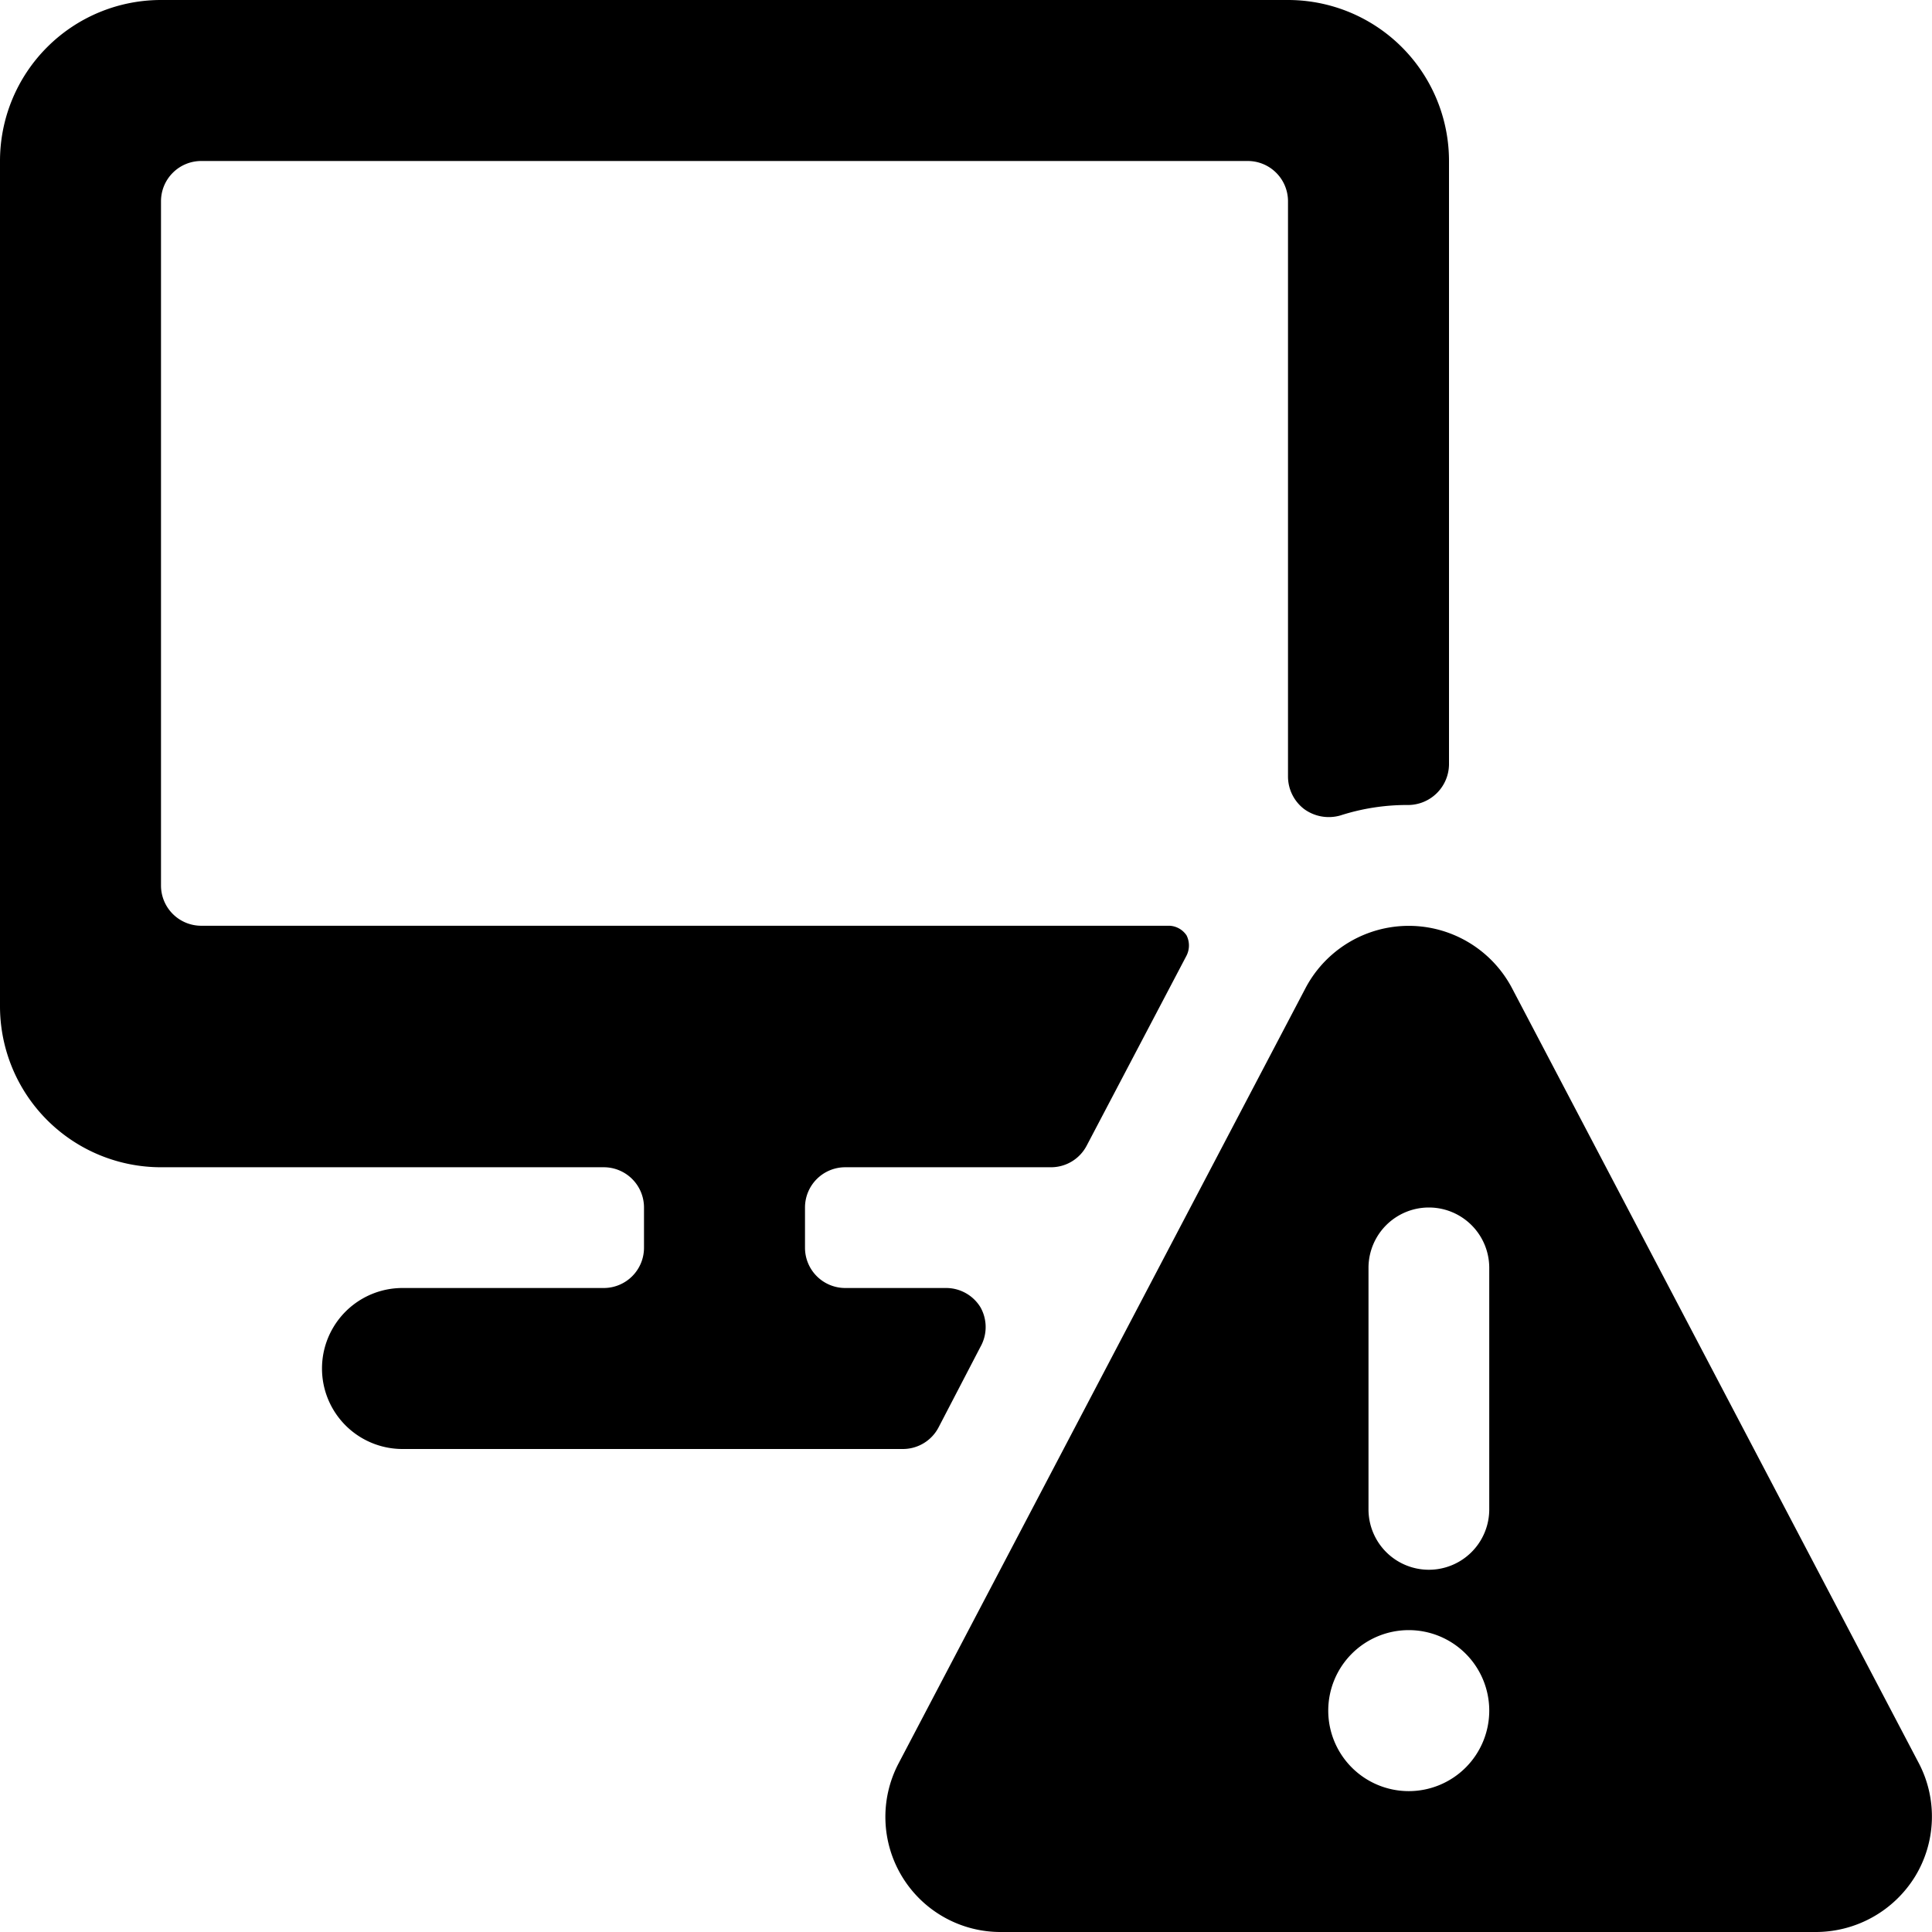
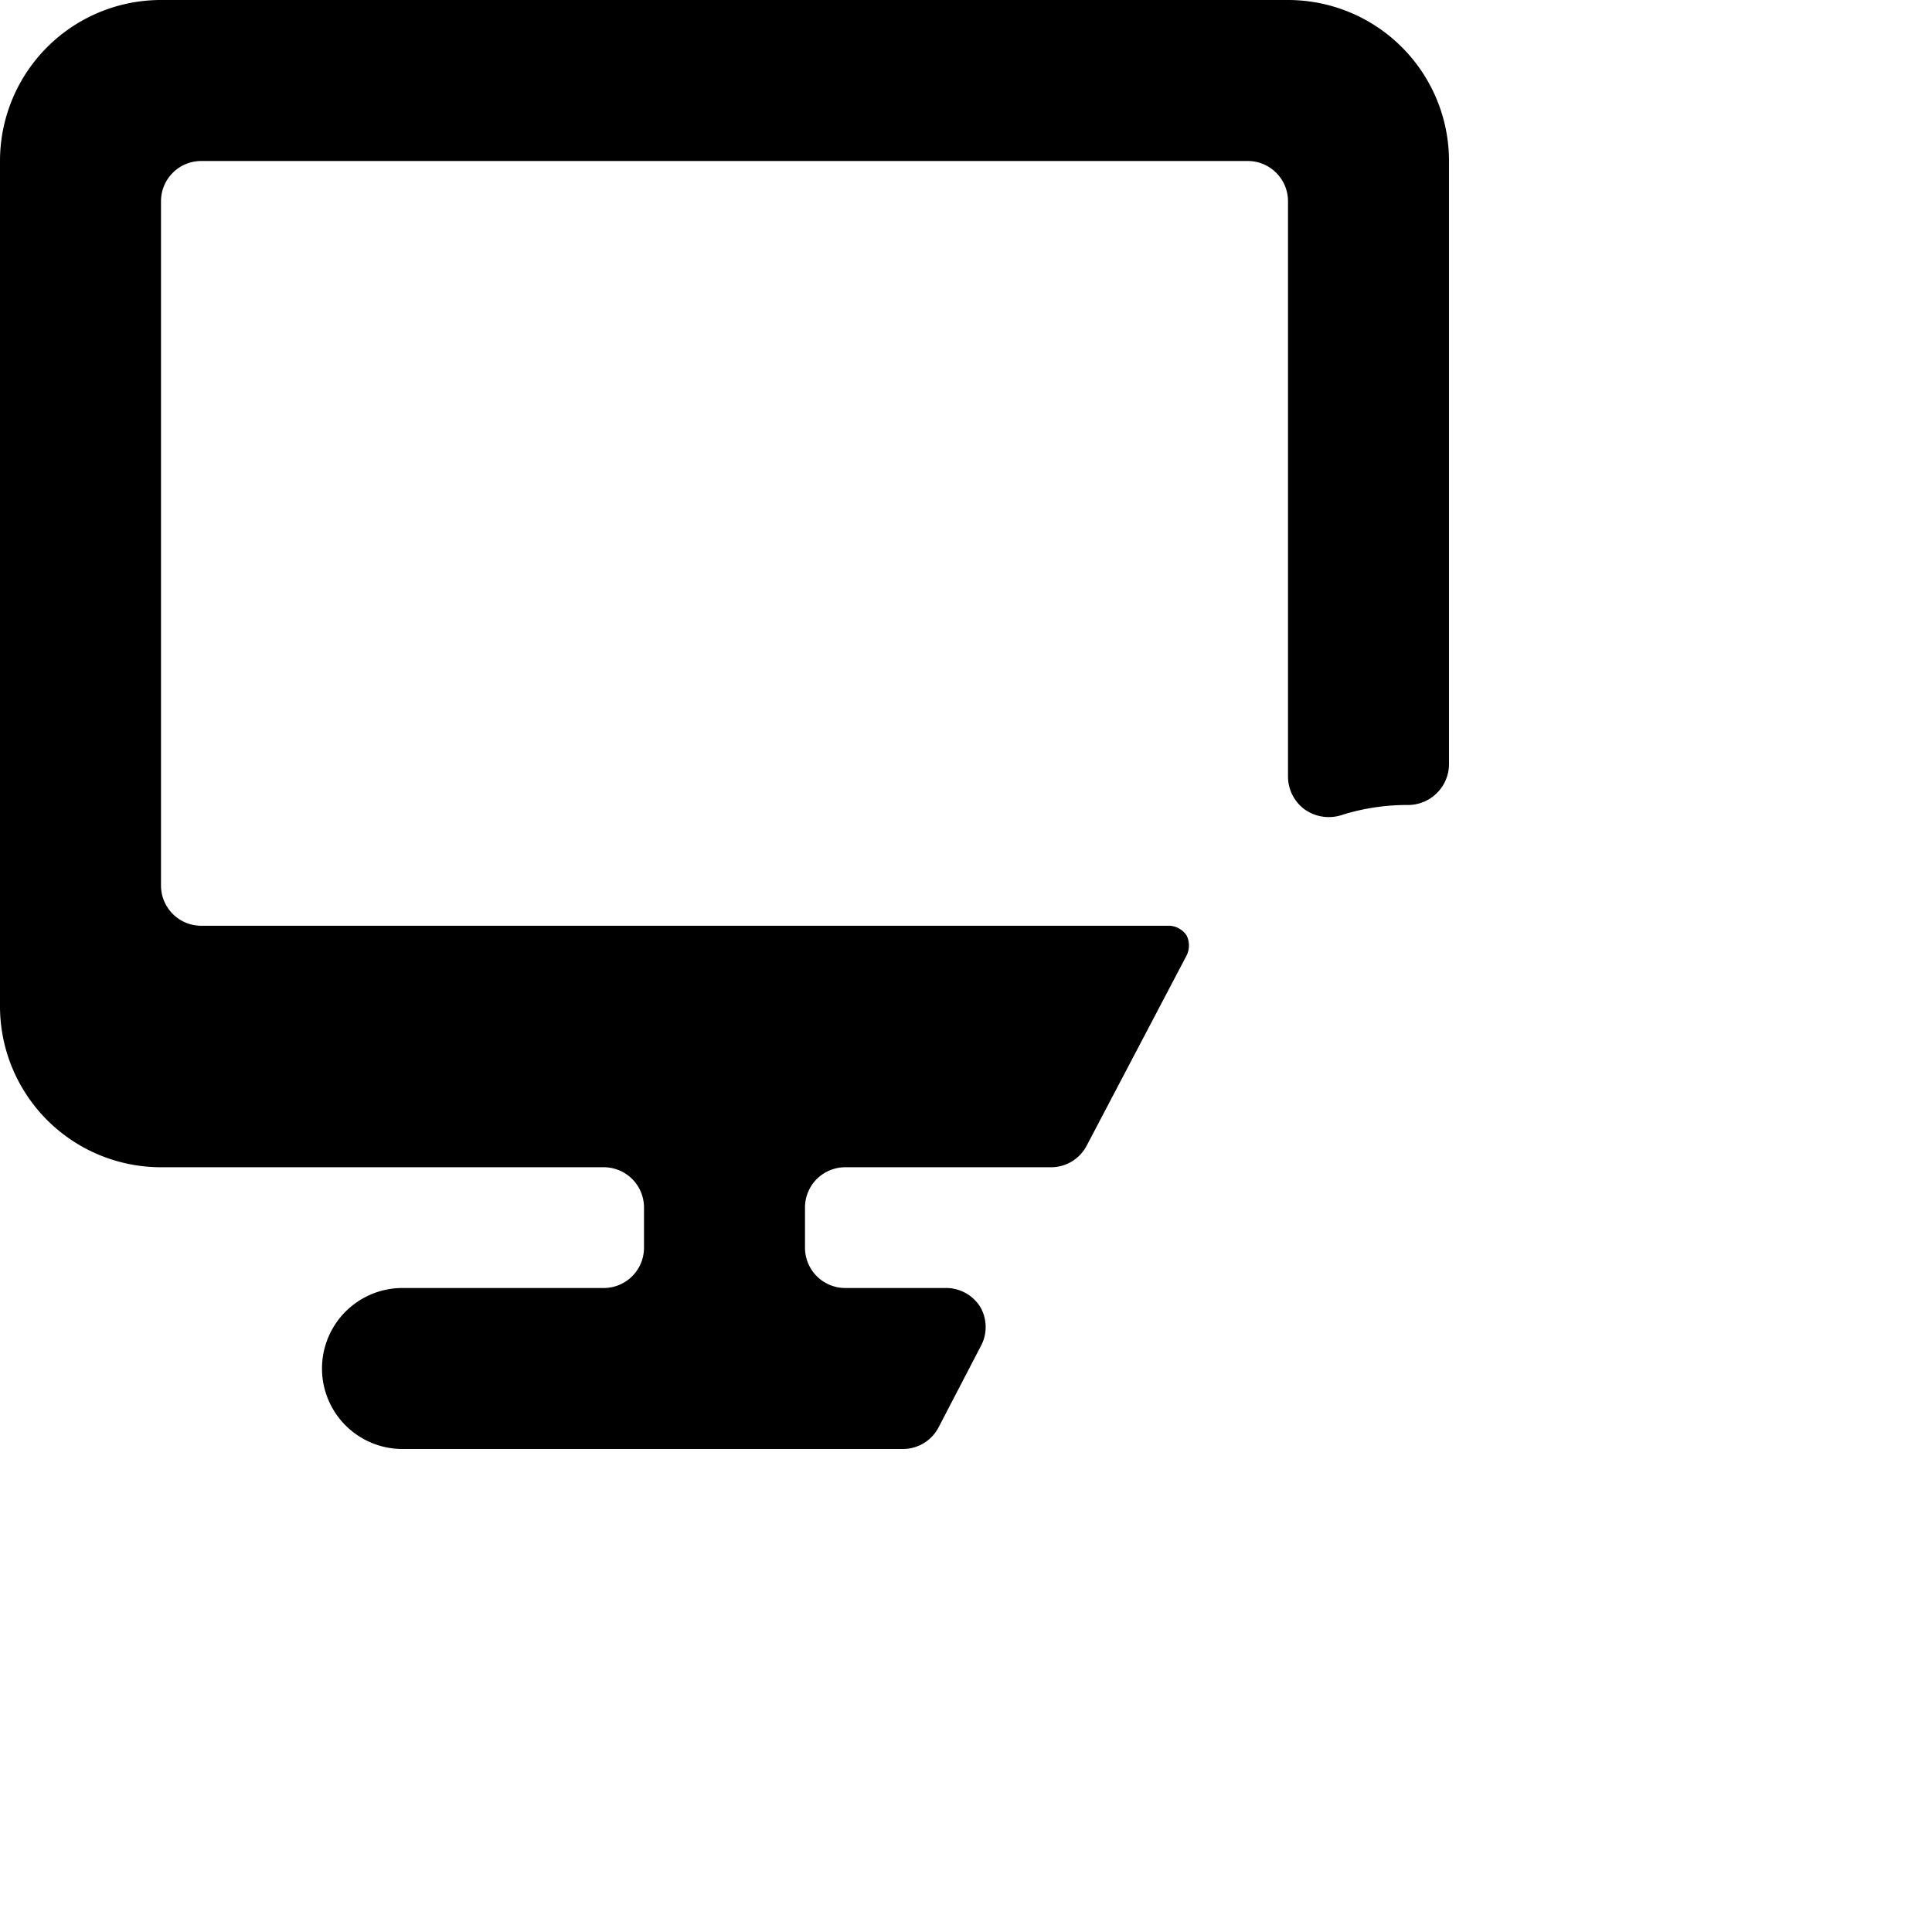
<svg xmlns="http://www.w3.org/2000/svg" viewBox="0 0 24 24" id="Monitor-Warning--Streamline-Ultimate.svg" height="24" width="24">
  <desc>Monitor Warning Streamline Icon: https://streamlinehq.com</desc>
  <g id="Monitor-Warning--Streamline-Ultimate.svg">
    <path d="m11.66 17.73 0.52 -1a0.5 0.5 0 0 0 0 -0.49 0.5 0.5 0 0 0 -0.43 -0.24H10.5a0.5 0.5 0 0 1 -0.5 -0.5V15a0.5 0.5 0 0 1 0.5 -0.5h2.55a0.5 0.5 0 0 0 0.45 -0.27l1.24 -2.36a0.28 0.28 0 0 0 0 -0.25 0.27 0.27 0 0 0 -0.21 -0.12H2.5A0.5 0.5 0 0 1 2 11V2.5a0.5 0.5 0 0 1 0.5 -0.5h13a0.5 0.5 0 0 1 0.5 0.5v7.15a0.51 0.51 0 0 0 0.2 0.4 0.52 0.52 0 0 0 0.45 0.08 2.7 2.7 0 0 1 0.85 -0.13 0.51 0.51 0 0 0 0.5 -0.5V2a2 2 0 0 0 -2 -2H2a2 2 0 0 0 -2 2v10.5a2 2 0 0 0 2 2h5.5a0.5 0.5 0 0 1 0.5 0.5v0.5a0.5 0.5 0 0 1 -0.5 0.5H5a1 1 0 0 0 0 2h6.22a0.5 0.5 0 0 0 0.44 -0.27Z" fill="#000000" stroke-width="1" />
-     <path d="m23.84 21.91 -5.06 -9.64a1.45 1.45 0 0 0 -2.56 0l-5.06 9.64A1.43 1.43 0 0 0 12.44 24h10.12a1.45 1.45 0 0 0 1.23 -0.69 1.43 1.43 0 0 0 0.05 -1.4Zm-6.34 0.34a1 1 0 1 1 1 -1 1 1 0 0 1 -1 1Zm1 -3.5a0.75 0.75 0 0 1 -1.5 0v-3a0.75 0.75 0 0 1 1.5 0Z" fill="#000000" stroke-width="1" />
  </g>
</svg>